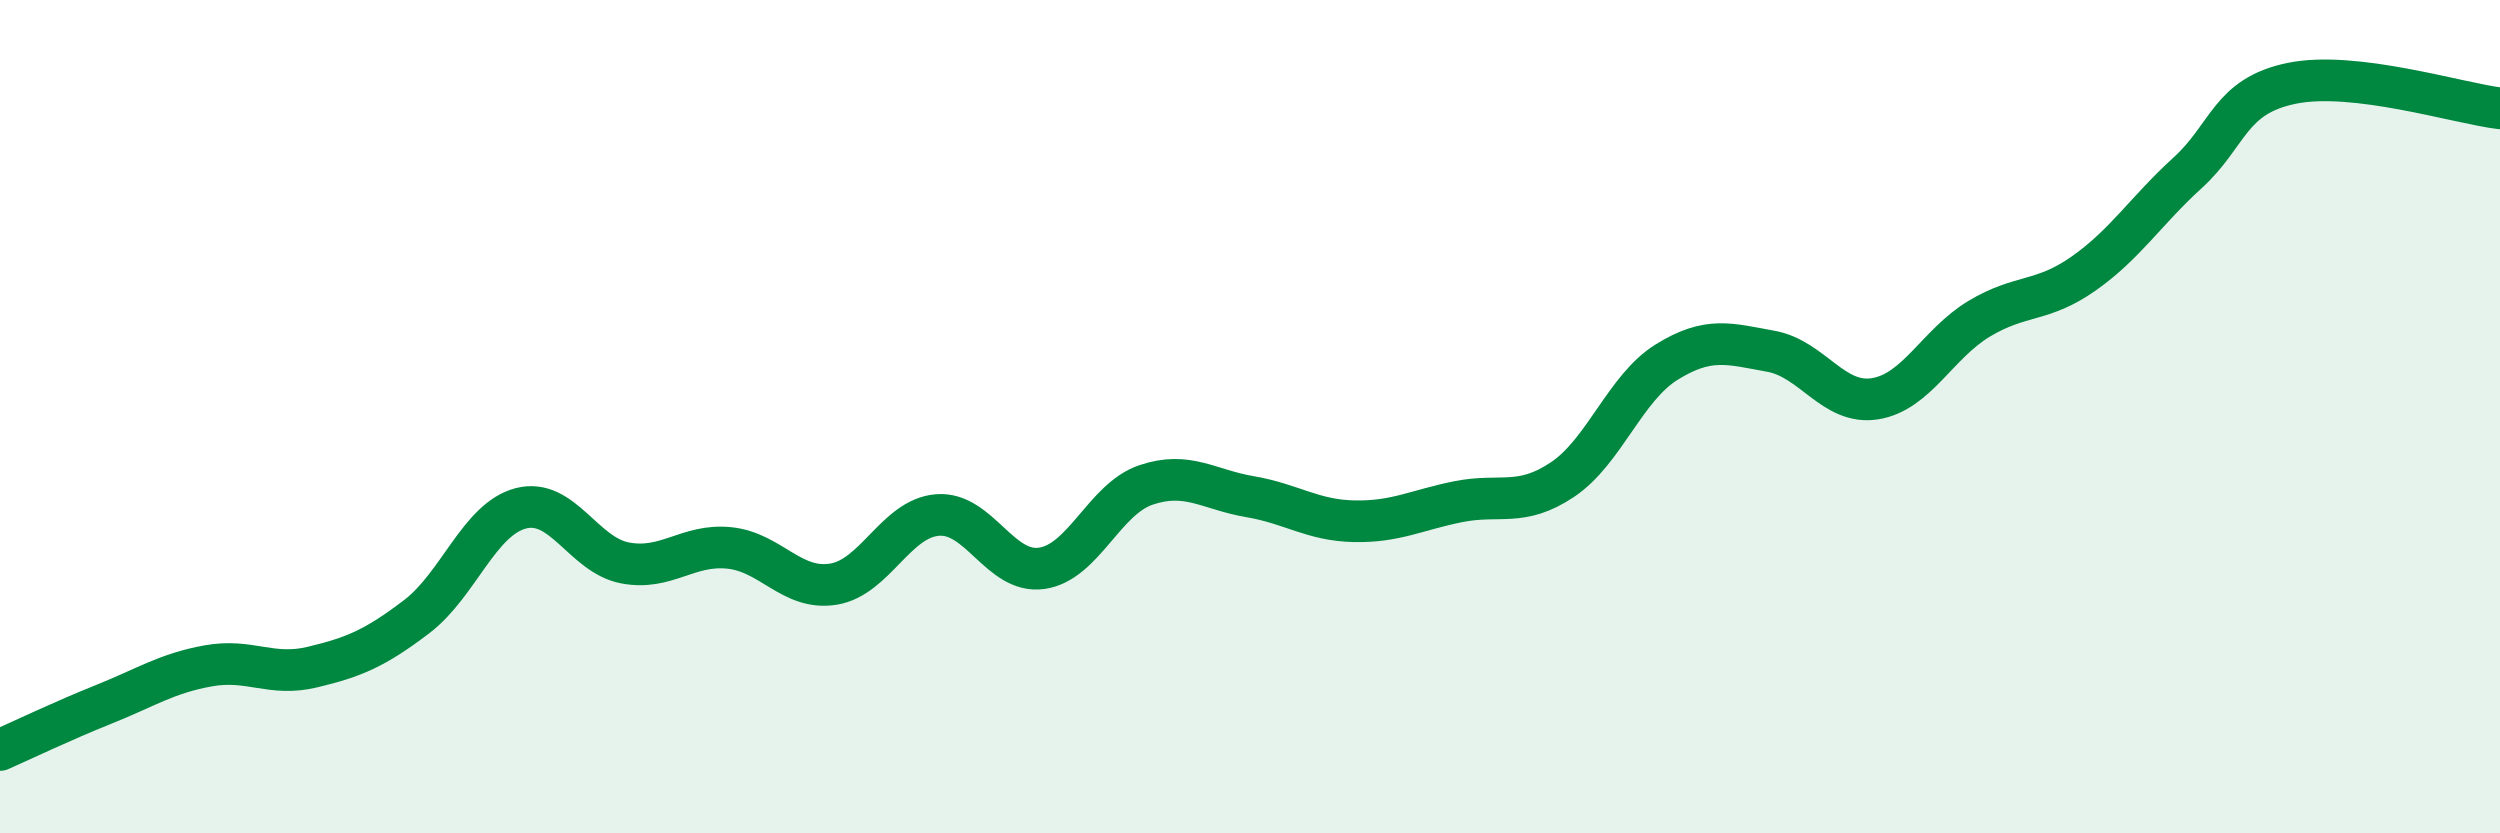
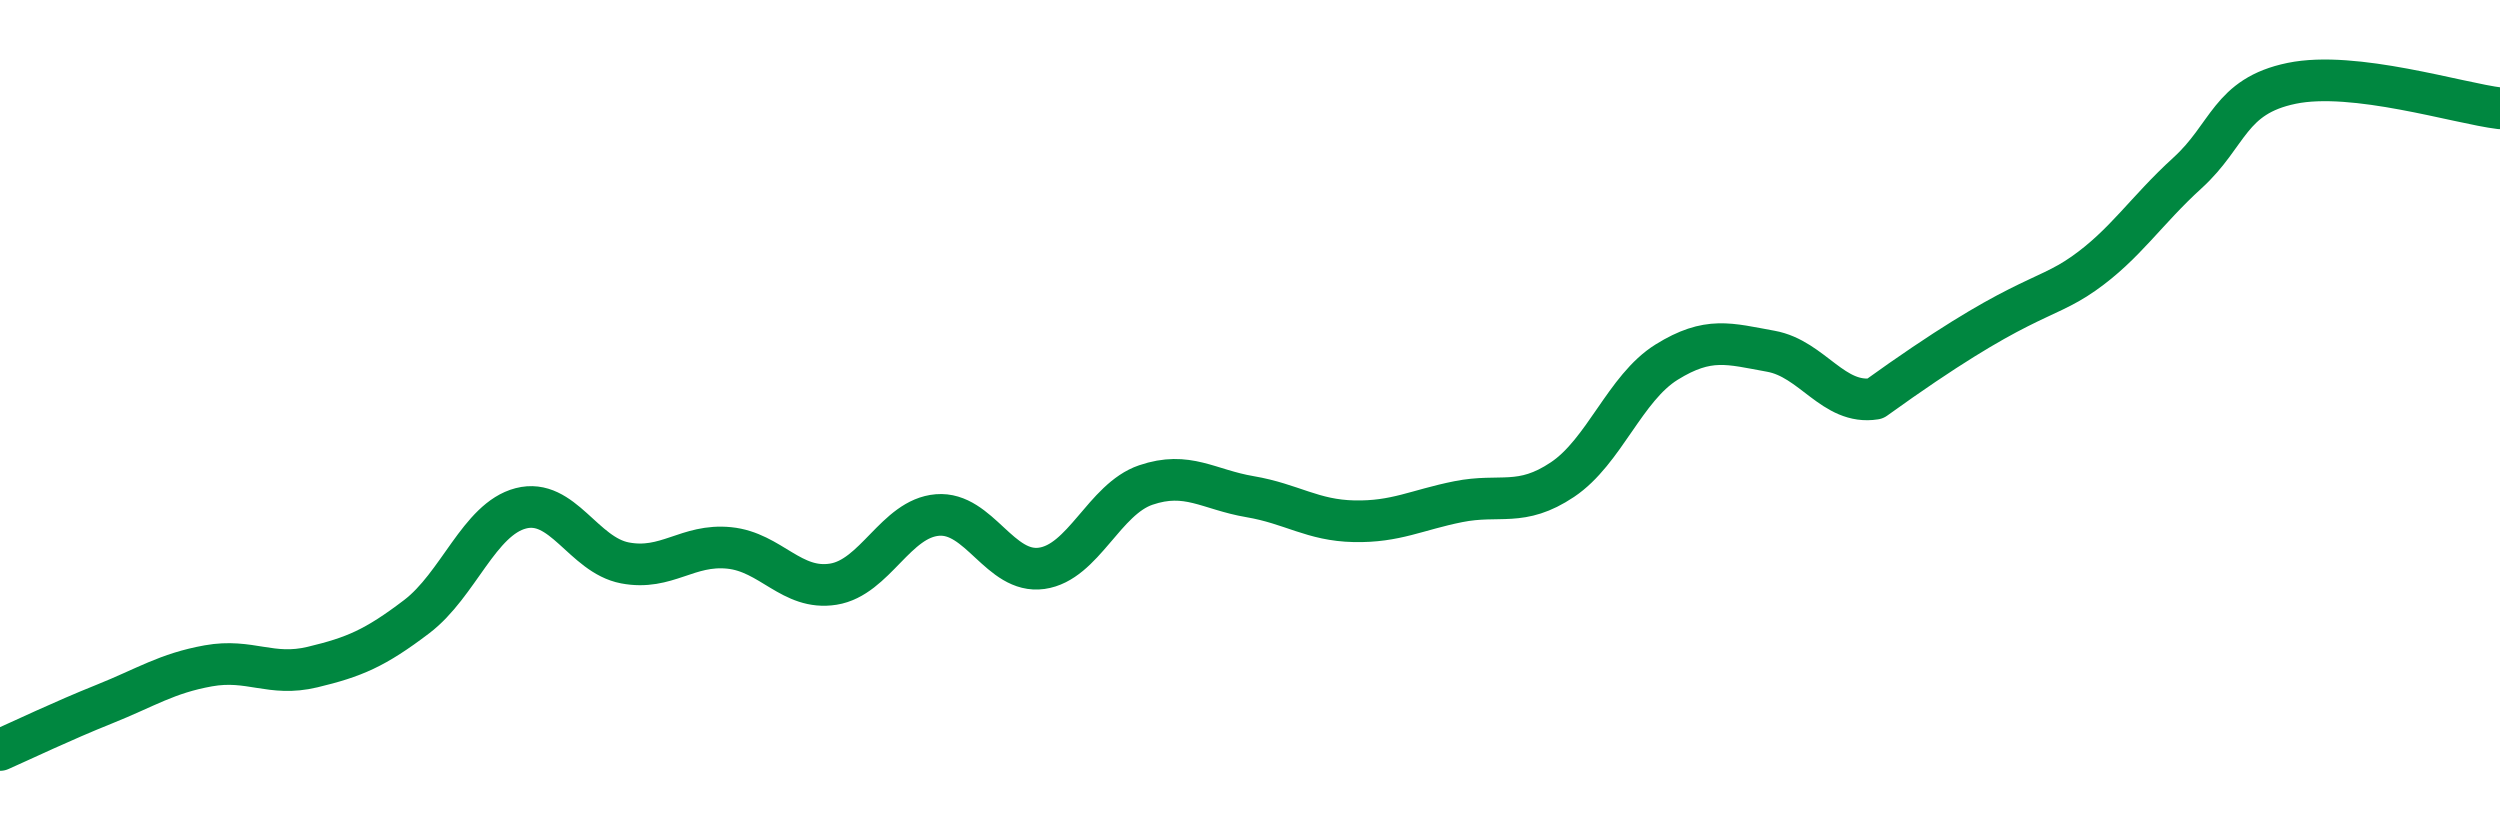
<svg xmlns="http://www.w3.org/2000/svg" width="60" height="20" viewBox="0 0 60 20">
-   <path d="M 0,18 C 0.5,17.78 1.5,17.3 2.5,16.9 C 3.5,16.5 4,16.16 5,15.98 C 6,15.8 6.5,16.25 7.5,16.01 C 8.5,15.77 9,15.56 10,14.8 C 11,14.04 11.5,12.46 12.5,12.2 C 13.5,11.94 14,13.32 15,13.51 C 16,13.7 16.5,13.05 17.5,13.15 C 18.5,13.25 19,14.18 20,14.02 C 21,13.86 21.5,12.44 22.5,12.36 C 23.5,12.28 24,13.78 25,13.64 C 26,13.5 26.5,11.98 27.5,11.64 C 28.5,11.3 29,11.75 30,11.92 C 31,12.09 31.5,12.49 32.5,12.51 C 33.5,12.53 34,12.24 35,12.04 C 36,11.84 36.5,12.18 37.5,11.51 C 38.5,10.84 39,9.31 40,8.69 C 41,8.07 41.5,8.25 42.5,8.43 C 43.5,8.61 44,9.73 45,9.57 C 46,9.41 46.5,8.25 47.5,7.65 C 48.5,7.05 49,7.27 50,6.57 C 51,5.87 51.5,5.06 52.5,4.15 C 53.5,3.24 53.5,2.31 55,2 C 56.5,1.69 59,2.48 60,2.6L60 20L0 20Z" fill="#008740" opacity="0.1" stroke-linecap="round" stroke-linejoin="round" />
-   <path d="M 0,18 C 0.5,17.78 1.5,17.3 2.5,16.9 C 3.5,16.5 4,16.16 5,15.98 C 6,15.8 6.5,16.25 7.5,16.01 C 8.5,15.77 9,15.56 10,14.8 C 11,14.04 11.5,12.46 12.5,12.2 C 13.5,11.94 14,13.32 15,13.51 C 16,13.7 16.5,13.05 17.5,13.15 C 18.5,13.25 19,14.18 20,14.02 C 21,13.86 21.5,12.44 22.5,12.36 C 23.5,12.28 24,13.78 25,13.64 C 26,13.5 26.5,11.98 27.5,11.64 C 28.5,11.3 29,11.75 30,11.92 C 31,12.09 31.5,12.49 32.5,12.51 C 33.5,12.53 34,12.24 35,12.04 C 36,11.84 36.5,12.18 37.5,11.51 C 38.5,10.84 39,9.31 40,8.69 C 41,8.07 41.5,8.25 42.5,8.43 C 43.5,8.61 44,9.73 45,9.57 C 46,9.41 46.5,8.25 47.5,7.65 C 48.5,7.05 49,7.27 50,6.57 C 51,5.87 51.5,5.06 52.5,4.15 C 53.5,3.24 53.5,2.31 55,2 C 56.5,1.69 59,2.48 60,2.6" stroke="#008740" stroke-width="1" fill="none" stroke-linecap="round" stroke-linejoin="round" />
+   <path d="M 0,18 C 0.5,17.78 1.5,17.3 2.5,16.9 C 3.5,16.5 4,16.16 5,15.98 C 6,15.8 6.5,16.25 7.5,16.01 C 8.5,15.77 9,15.56 10,14.8 C 11,14.04 11.5,12.46 12.5,12.2 C 13.5,11.94 14,13.32 15,13.51 C 16,13.7 16.5,13.05 17.5,13.15 C 18.5,13.25 19,14.18 20,14.02 C 21,13.86 21.5,12.44 22.5,12.36 C 23.5,12.28 24,13.78 25,13.64 C 26,13.5 26.5,11.98 27.5,11.64 C 28.5,11.3 29,11.75 30,11.92 C 31,12.09 31.5,12.49 32.5,12.51 C 33.5,12.53 34,12.24 35,12.04 C 36,11.84 36.5,12.18 37.5,11.51 C 38.5,10.84 39,9.31 40,8.69 C 41,8.07 41.5,8.25 42.5,8.43 C 43.5,8.61 44,9.73 45,9.57 C 48.5,7.05 49,7.27 50,6.57 C 51,5.87 51.5,5.06 52.5,4.15 C 53.5,3.24 53.5,2.31 55,2 C 56.5,1.69 59,2.48 60,2.6" stroke="#008740" stroke-width="1" fill="none" stroke-linecap="round" stroke-linejoin="round" />
</svg>